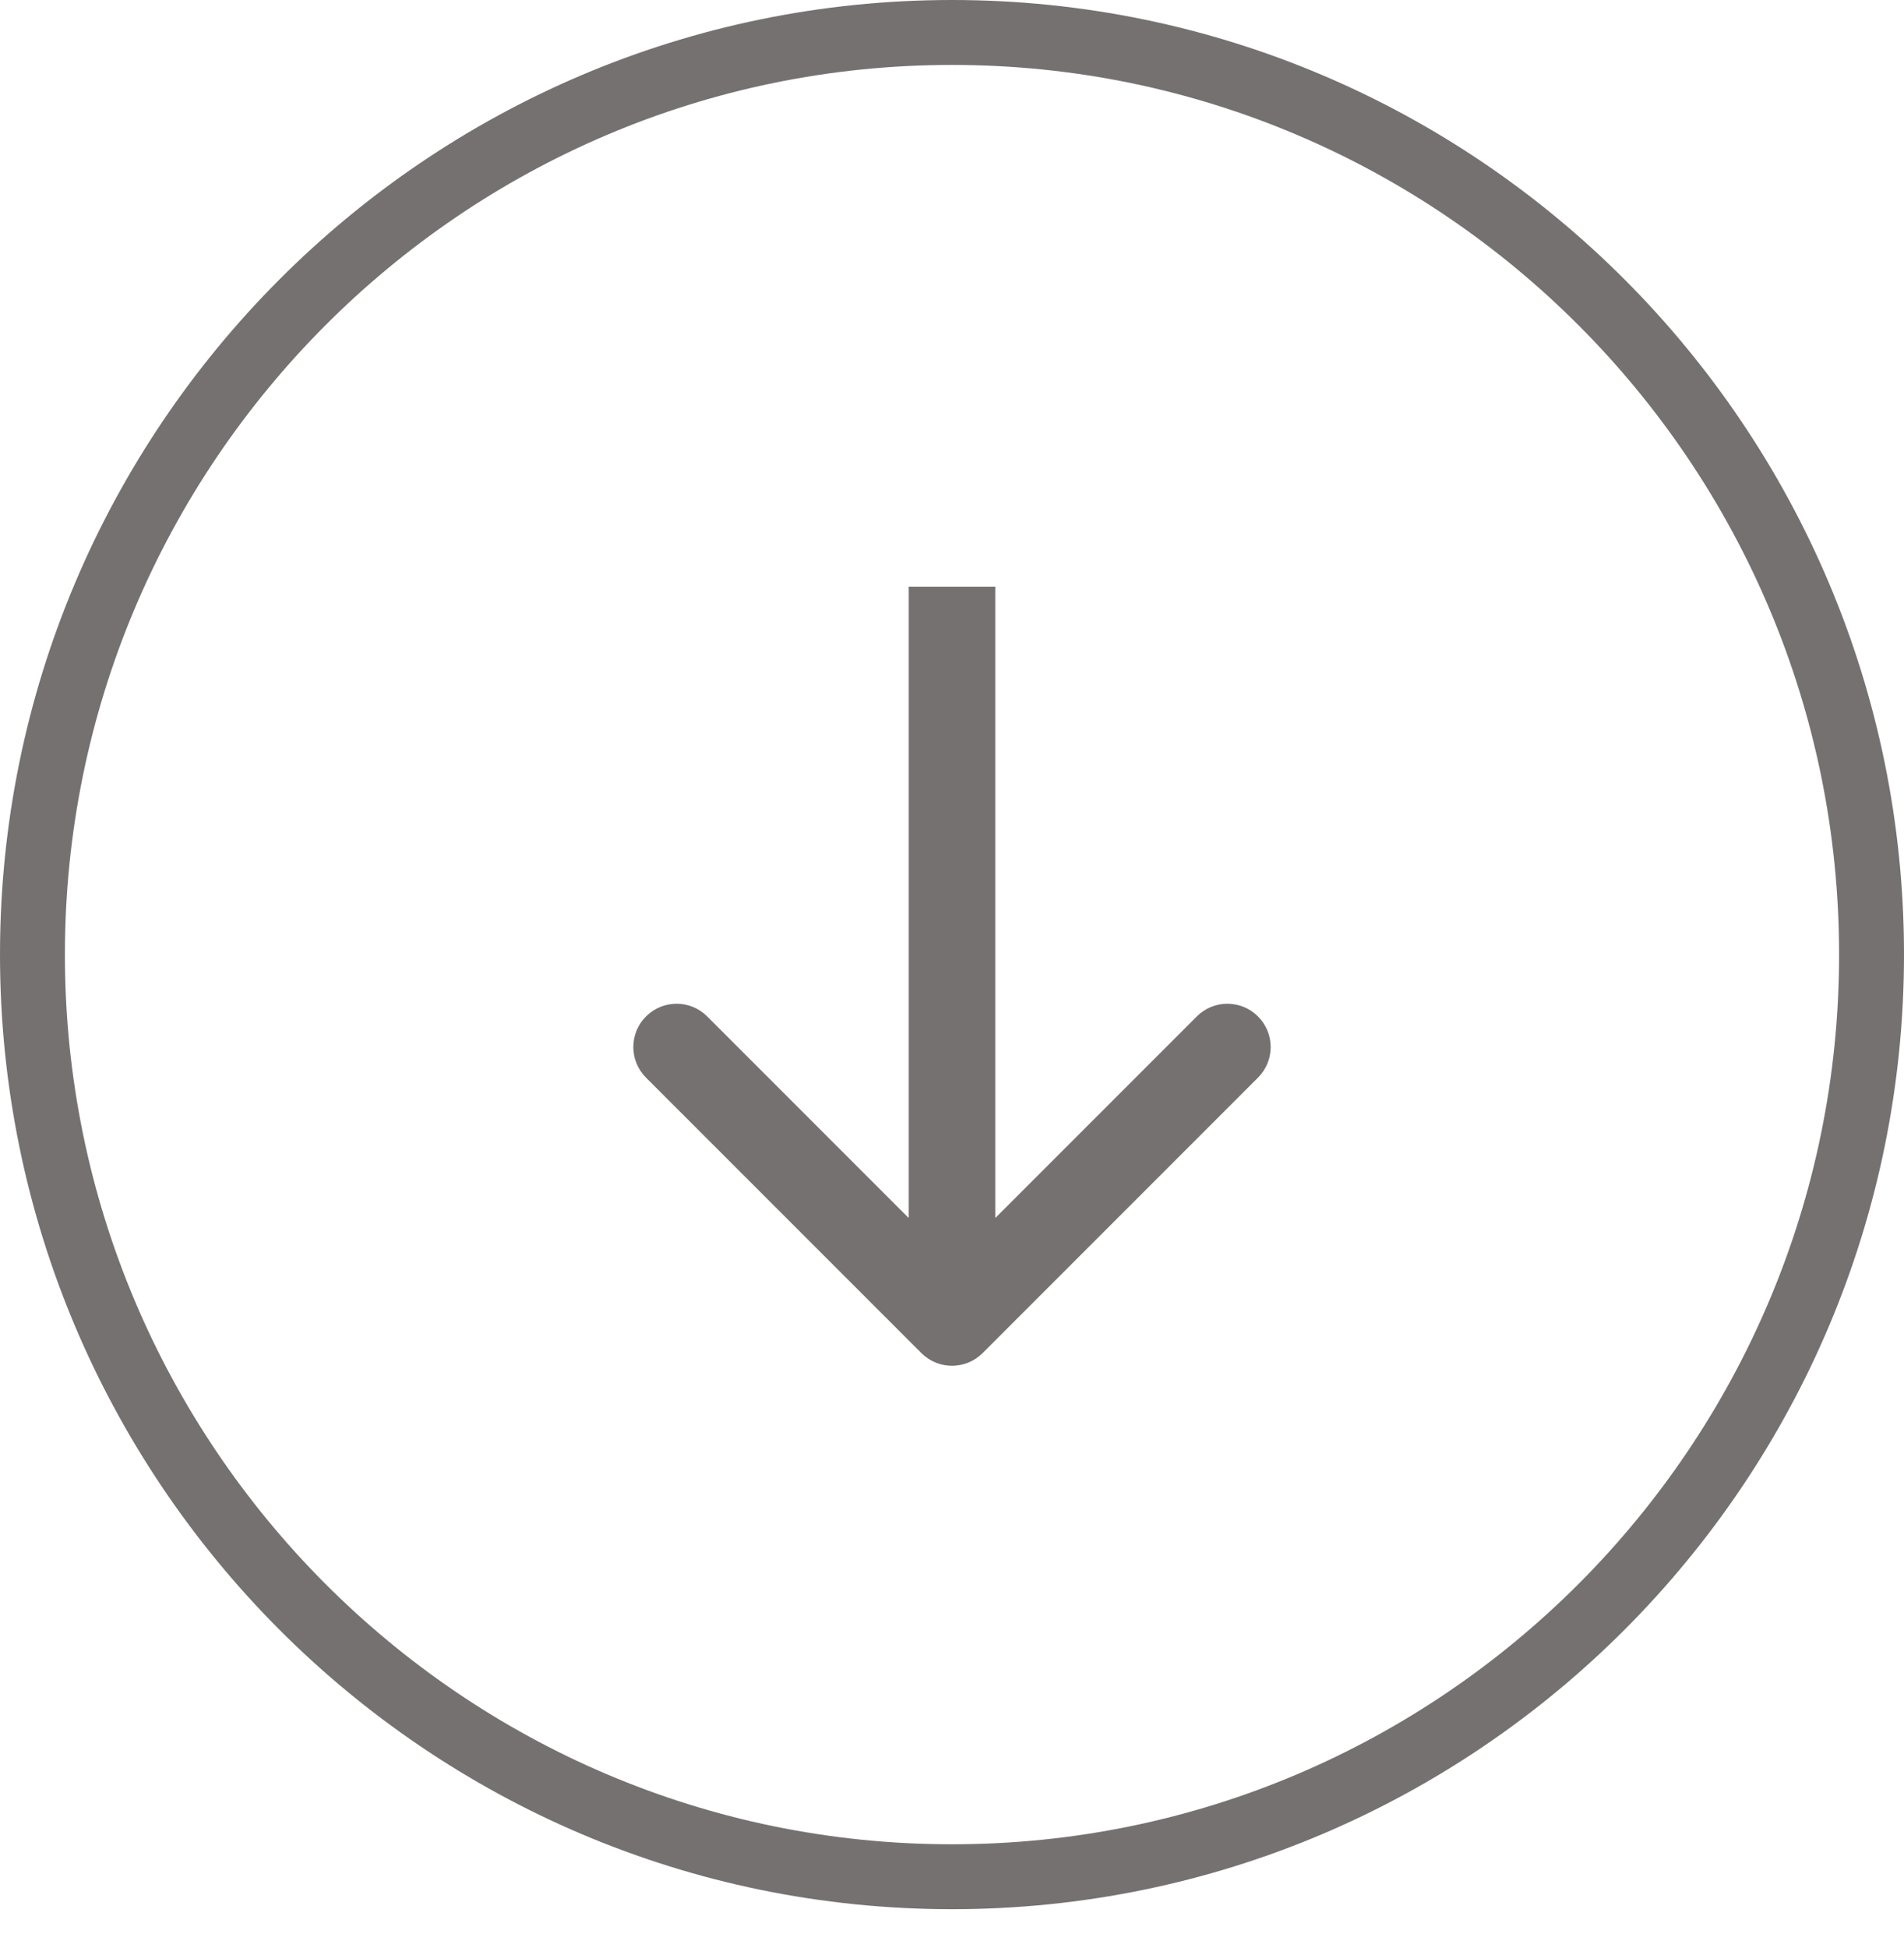
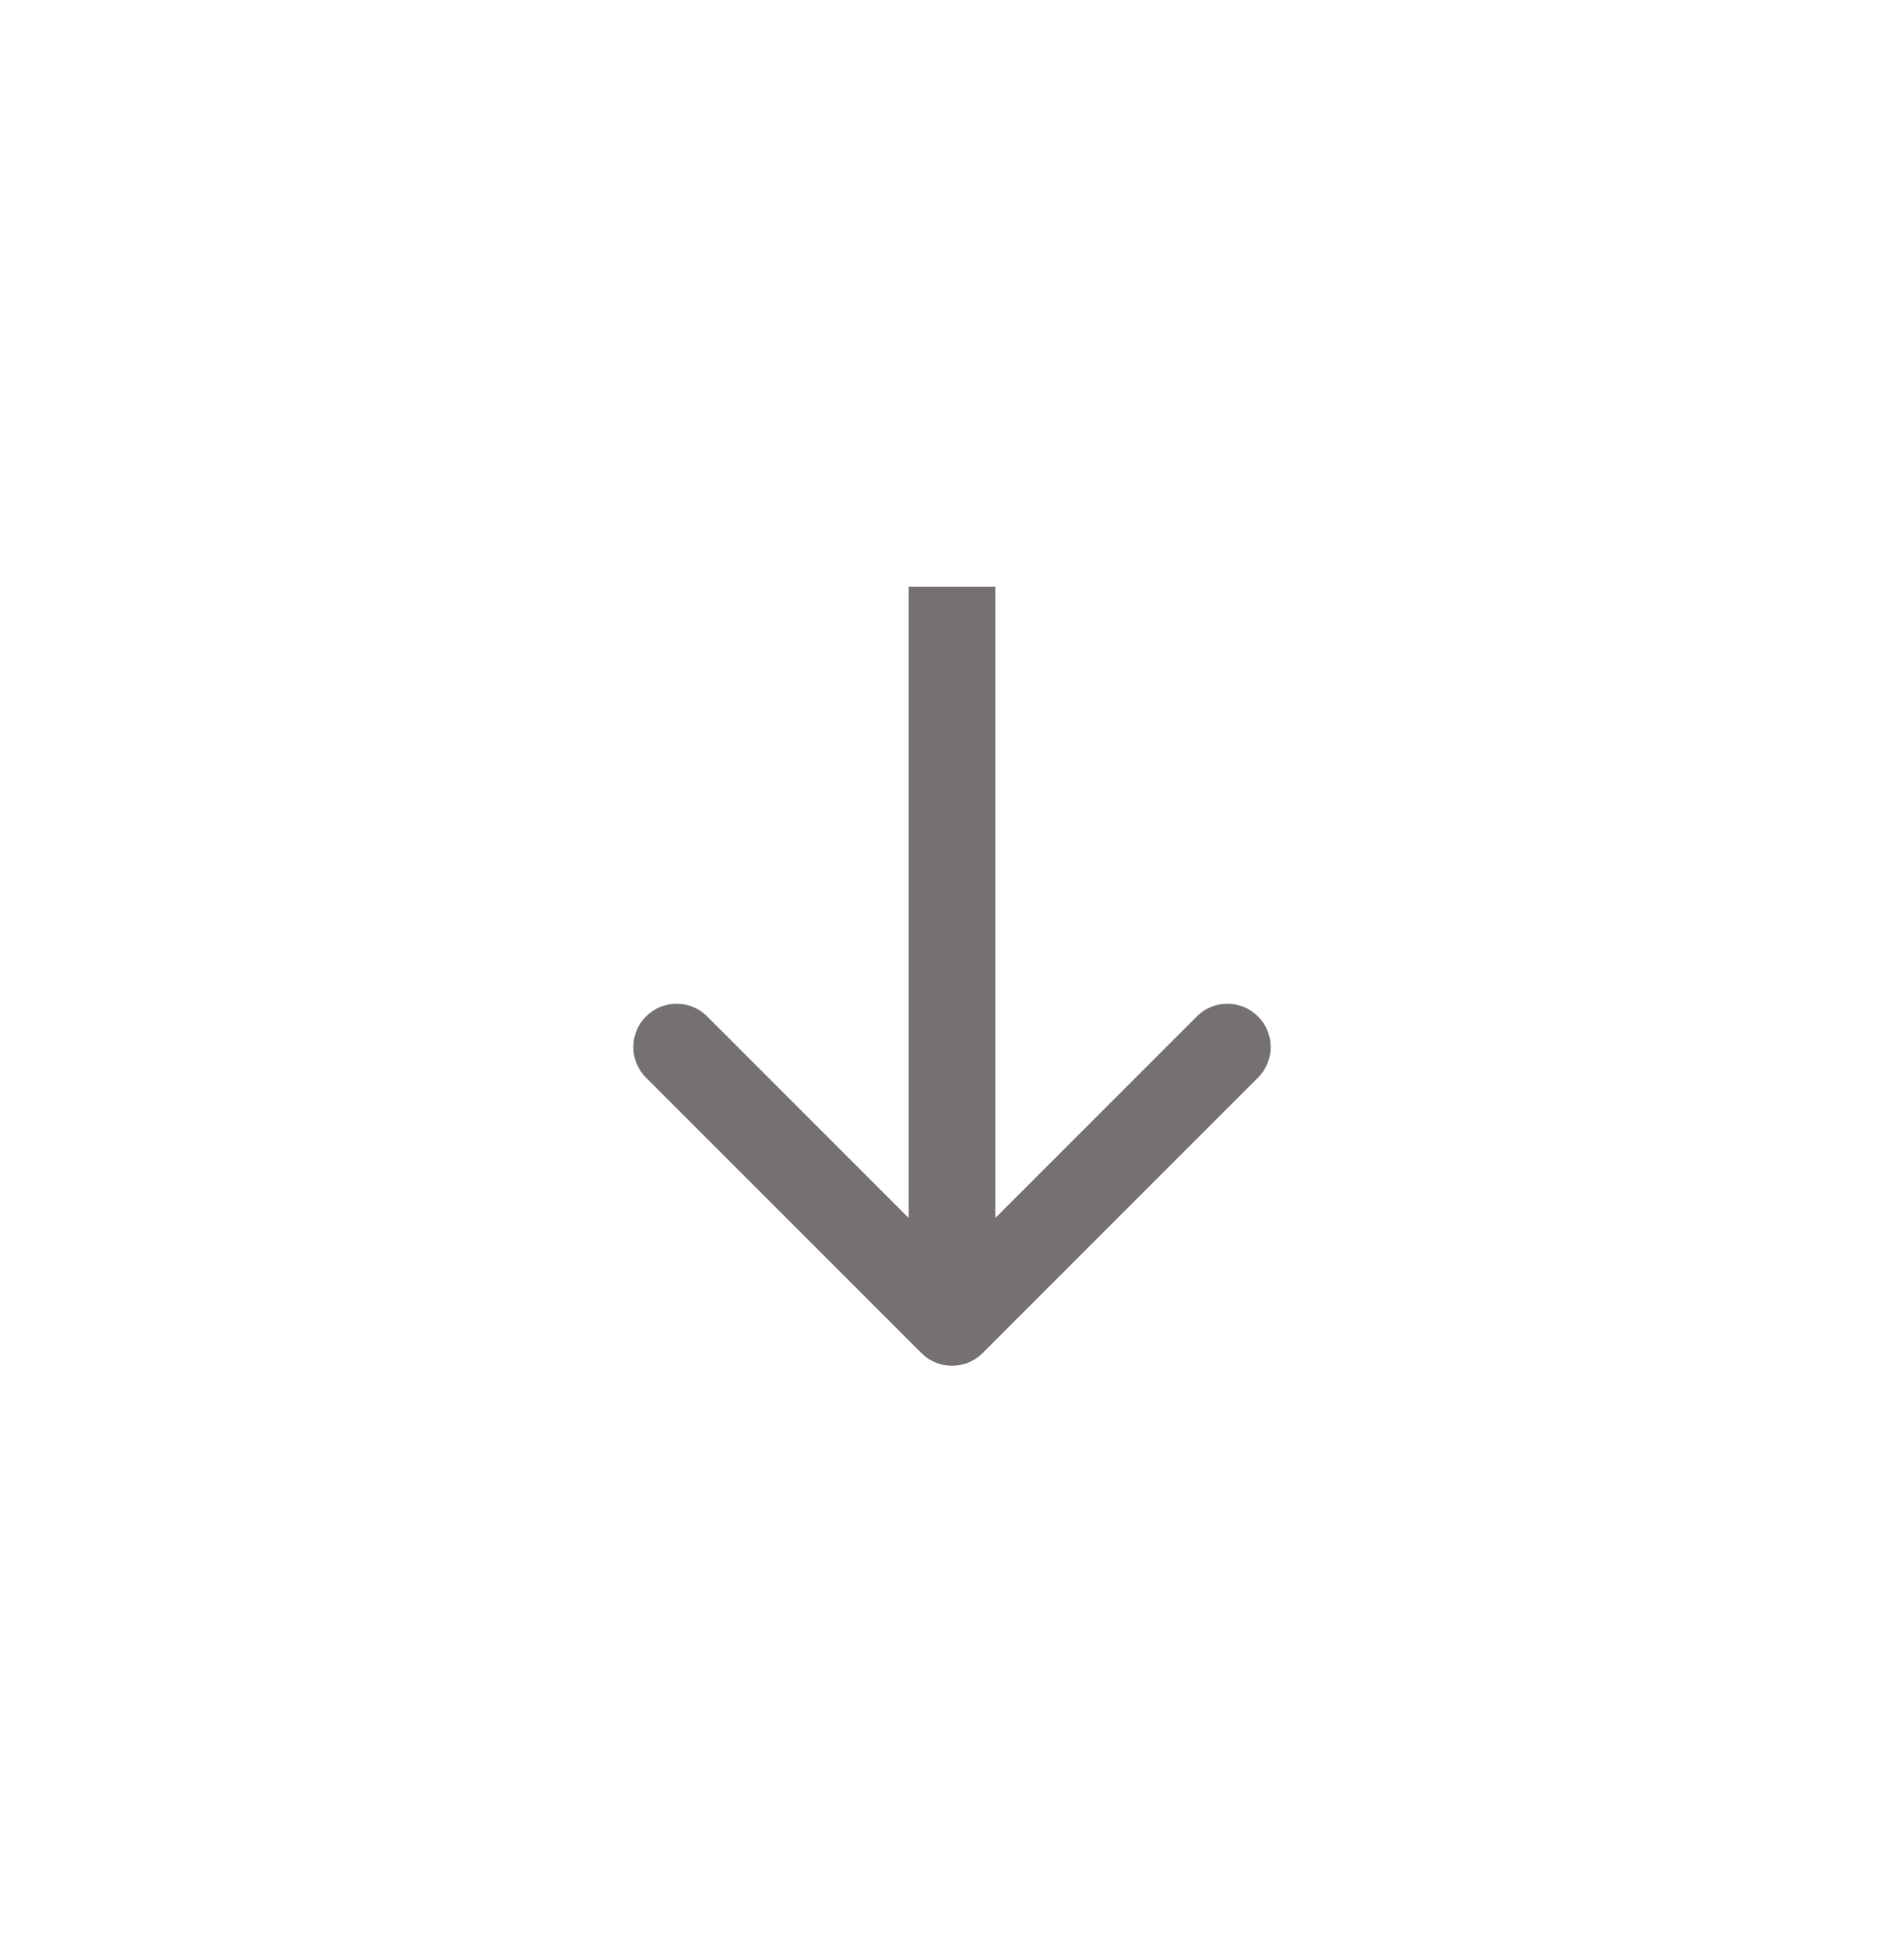
<svg xmlns="http://www.w3.org/2000/svg" width="44" height="45" viewBox="0 0 44 45" fill="none">
-   <path d="M0.75 22.053C0.75 10.315 10.266 0.75 22 0.75C33.734 0.75 43.25 10.315 43.25 22.053C43.25 33.792 33.734 43.357 22 43.357C10.266 43.357 0.75 33.792 0.75 22.053Z" stroke="#767171" stroke-width="1.5" />
  <path d="M21.293 31.26C21.683 31.65 22.317 31.65 22.707 31.26L29.071 24.896C29.462 24.505 29.462 23.872 29.071 23.482C28.68 23.091 28.047 23.091 27.657 23.482L22 29.139L16.343 23.482C15.953 23.091 15.319 23.091 14.929 23.482C14.538 23.872 14.538 24.505 14.929 24.896L21.293 31.26ZM21 13.553L21 30.553L23 30.553L23 13.553L21 13.553Z" fill="#767171" />
</svg>